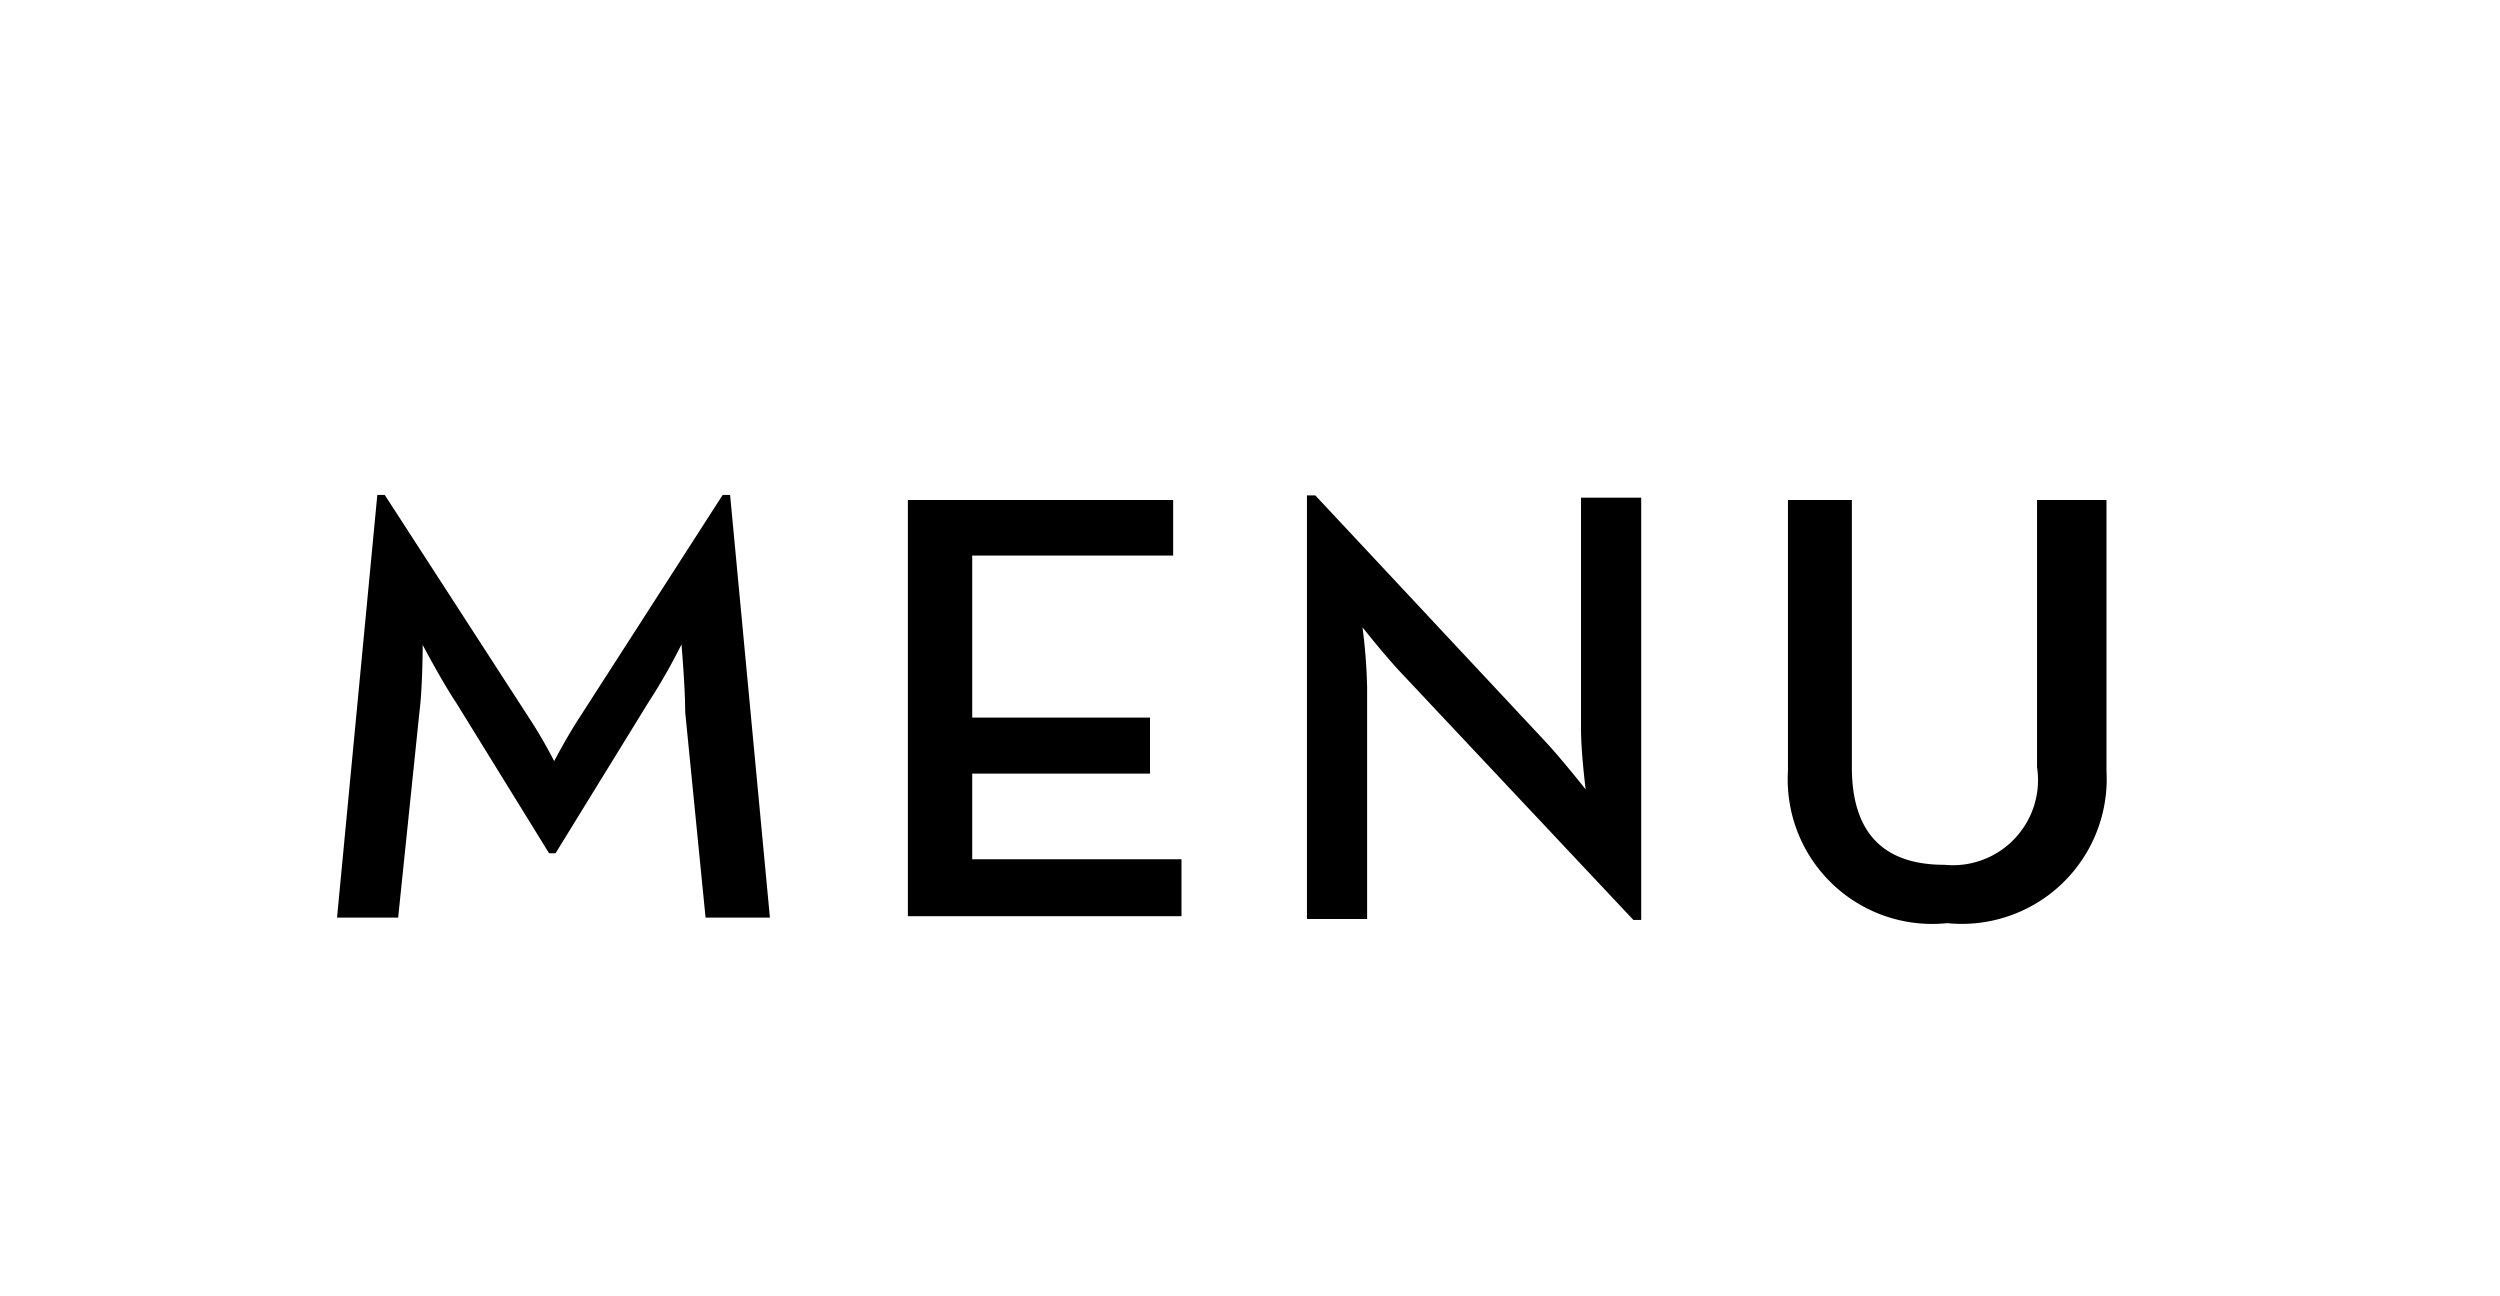
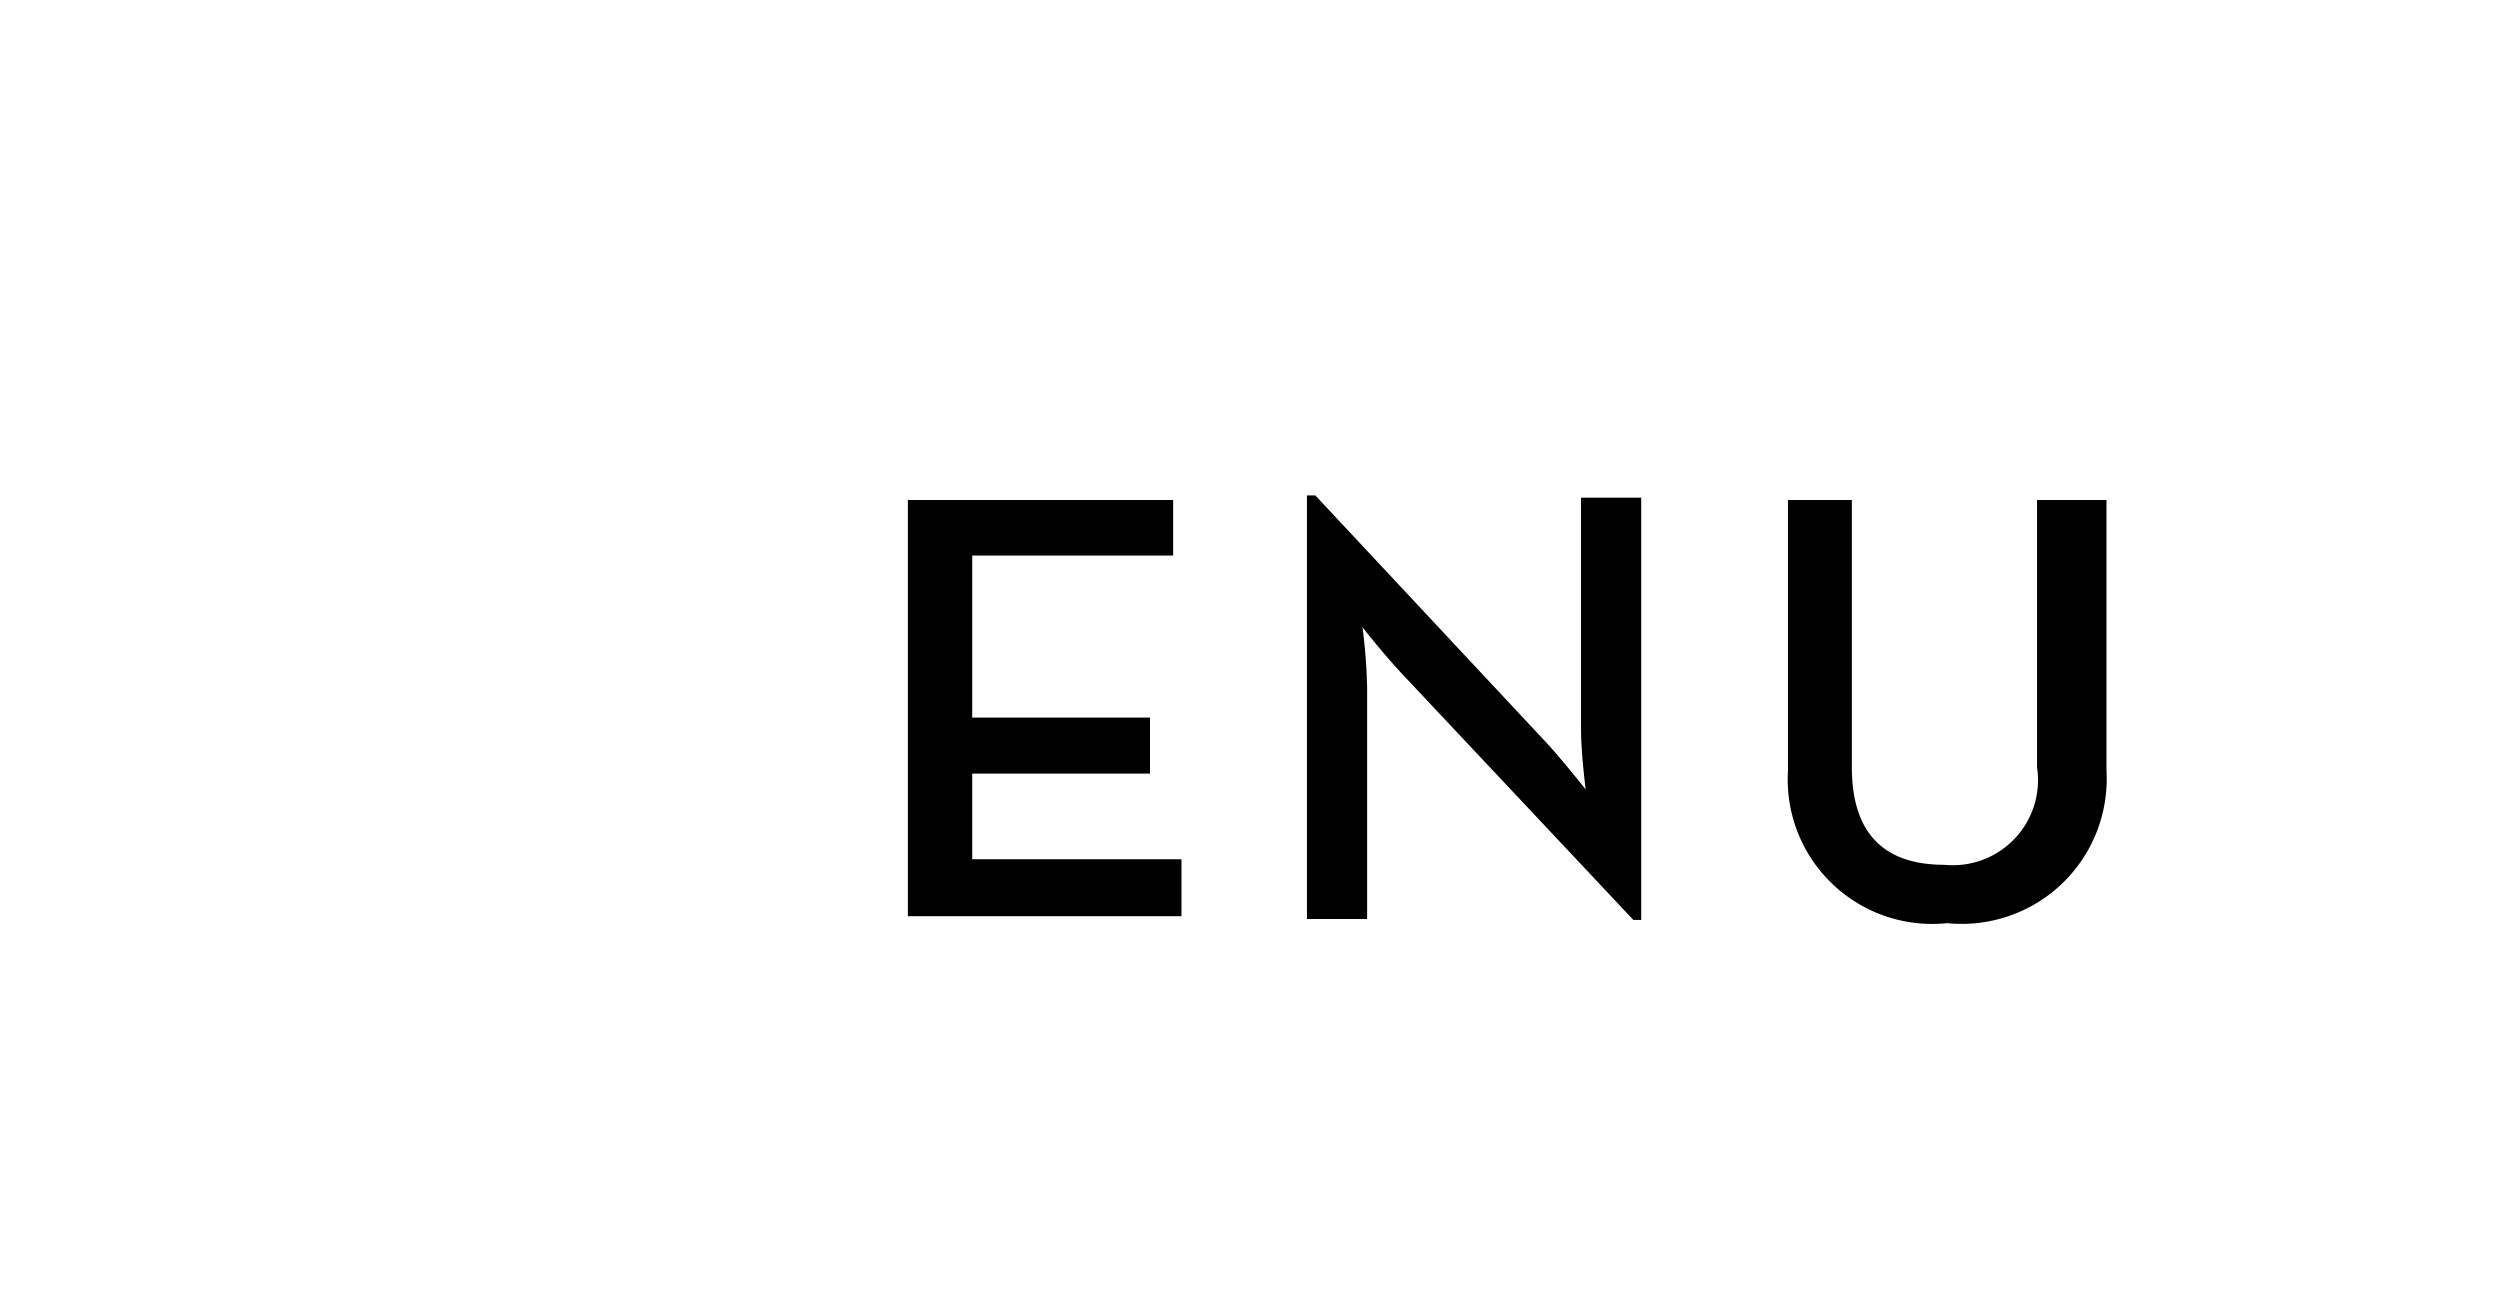
<svg xmlns="http://www.w3.org/2000/svg" id="レイヤー_1" data-name="レイヤー 1" width="54" height="28" viewBox="0 0 54 28">
  <title>header_h_menu</title>
  <g>
-     <path d="M8.15,10.69h.16l3.12,4.82a10.17,10.17,0,0,1,.54.93s.29-.55.54-.93l3.1-4.82h.16l.86,9.13H15.24l-.44-4.44c0-.55-.08-1.46-.08-1.46A12.5,12.5,0,0,1,14,15.18l-2,3.25h-.14l-2-3.24c-.32-.48-.73-1.26-.73-1.26s0,.9-.07,1.45L8.6,19.82H7.28Z" />
    <path d="M19.61,10.8h5.73V12H21v3.5h3.84v1.21H21v1.85h4.52v1.23H19.61Z" />
    <path d="M30.28,14.55c-.36-.38-.85-1-.85-1a12.11,12.11,0,0,1,.1,1.3v5h-1.3V10.7h.18l5,5.35c.34.37.84,1,.84,1s-.1-.79-.1-1.3v-5h1.3v9.12h-.17Z" />
    <path d="M38.62,16.65V10.8H40v5.77c0,1.46.72,2.11,2,2.11a1.84,1.84,0,0,0,2-2.11V10.8H45.5v5.85a3.13,3.13,0,0,1-3.44,3.29A3.12,3.12,0,0,1,38.62,16.65Z" />
  </g>
</svg>